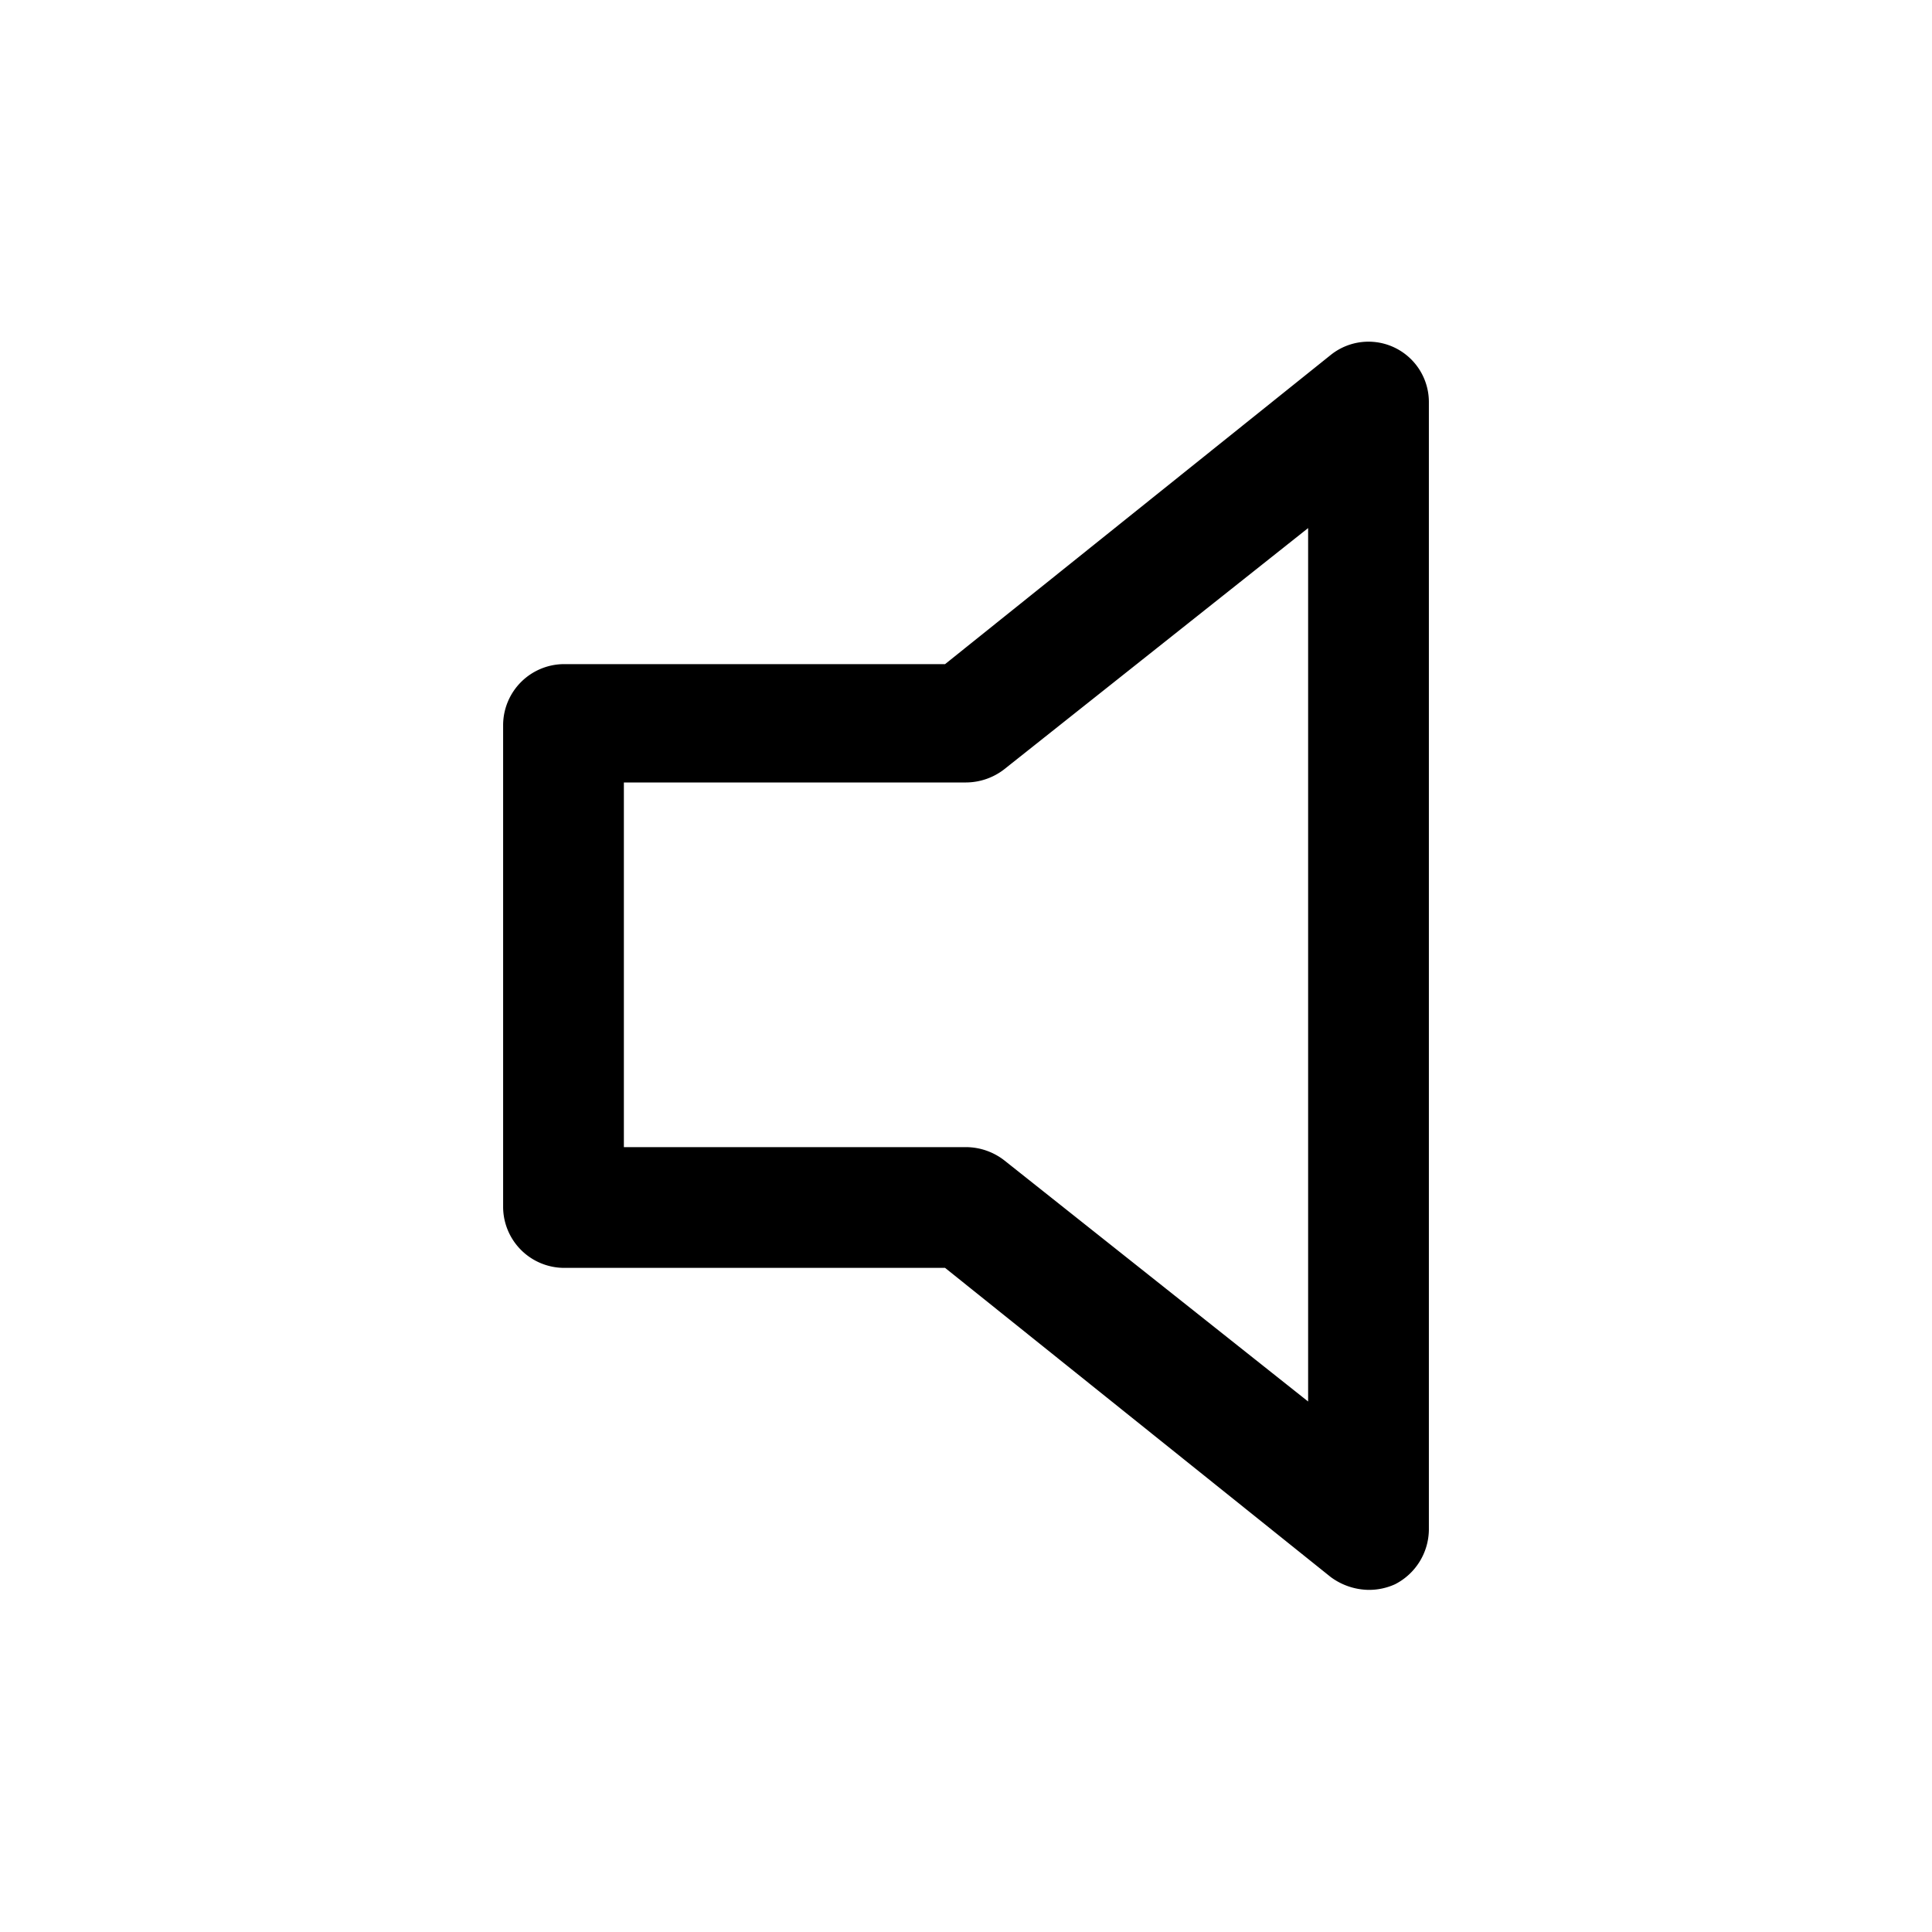
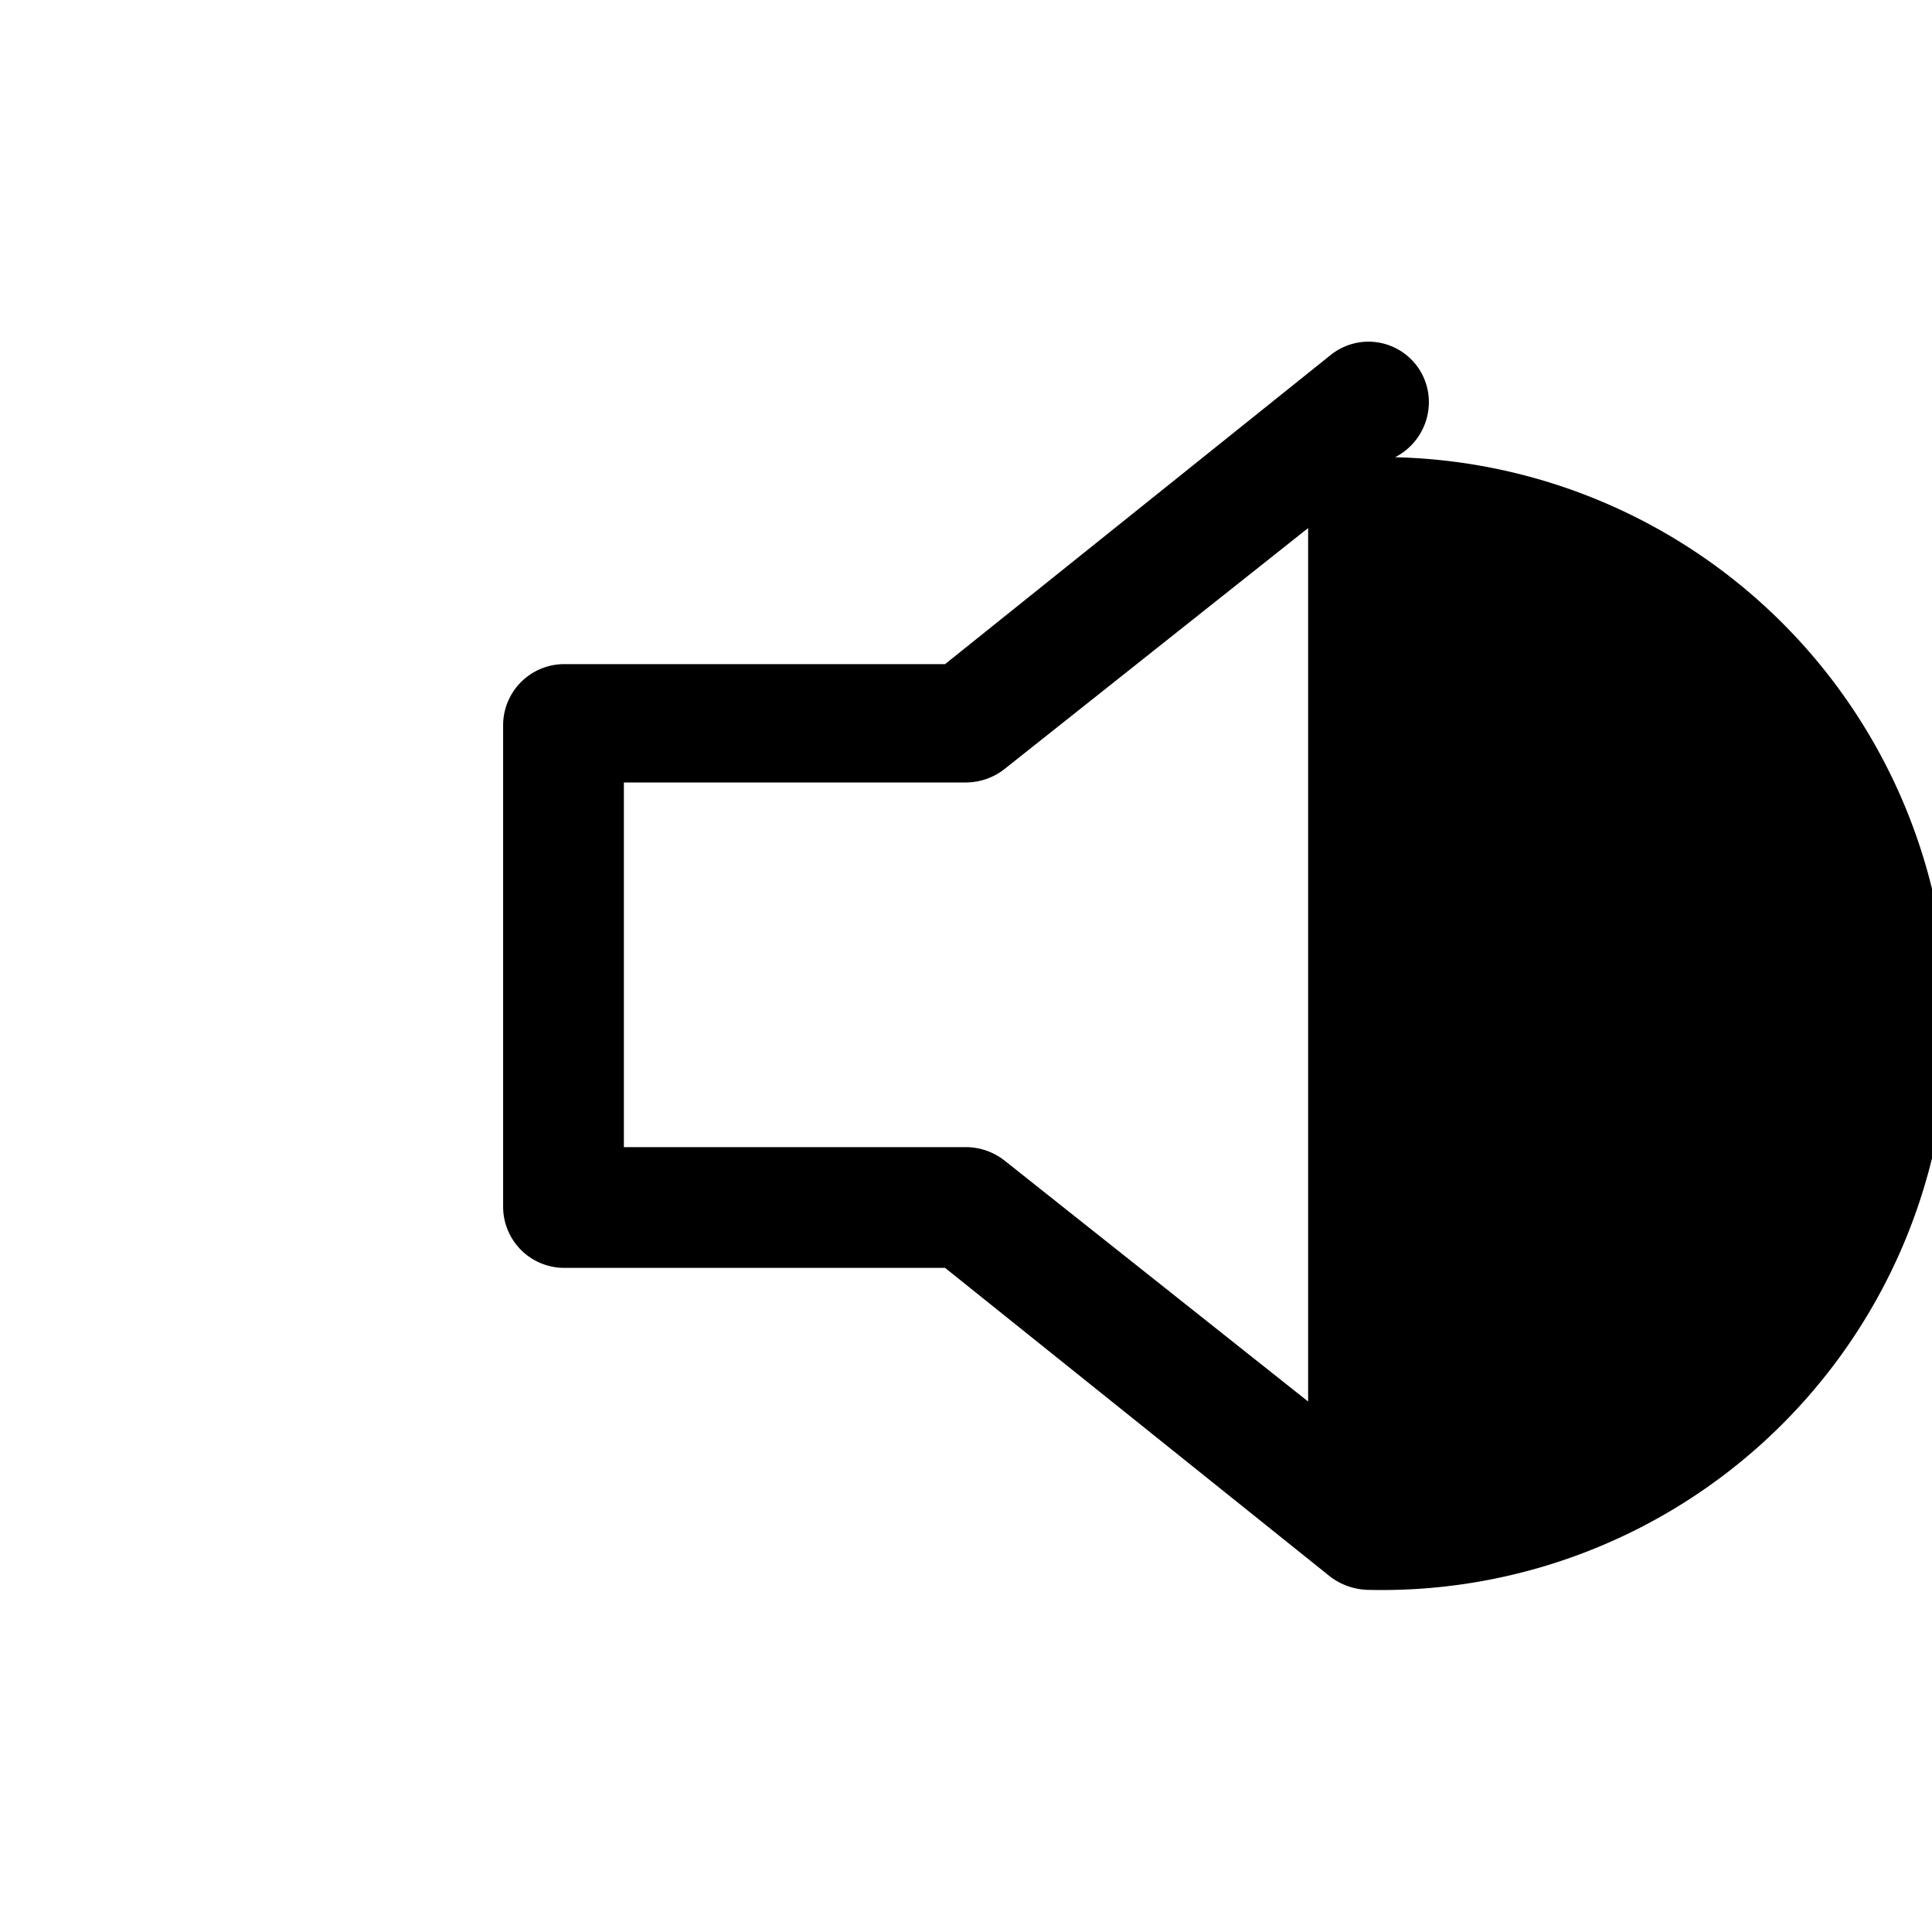
<svg xmlns="http://www.w3.org/2000/svg" viewBox="0 0 24 24">
  <g id="volume-off">
-     <path d="M17,19.75a.81.81,0,0,1-.47-.16l-4.79-3.84H7A.76.76,0,0,1,6.25,15V9A.76.76,0,0,1,7,8.25h4.74l4.79-3.84A.75.75,0,0,1,17.75,5V19a.77.77,0,0,1-.42.68A.78.78,0,0,1,17,19.75Zm-9.25-5.5H12a.78.78,0,0,1,.47.16l3.78,3V6.56l-3.78,3a.78.78,0,0,1-.47.16H7.75Z" />
+     <path d="M17,19.75a.81.81,0,0,1-.47-.16l-4.79-3.84H7A.76.76,0,0,1,6.25,15V9A.76.76,0,0,1,7,8.25h4.74l4.79-3.84A.75.75,0,0,1,17.75,5a.77.77,0,0,1-.42.68A.78.78,0,0,1,17,19.75Zm-9.25-5.5H12a.78.78,0,0,1,.47.16l3.78,3V6.56l-3.78,3a.78.78,0,0,1-.47.16H7.75Z" />
  </g>
</svg>